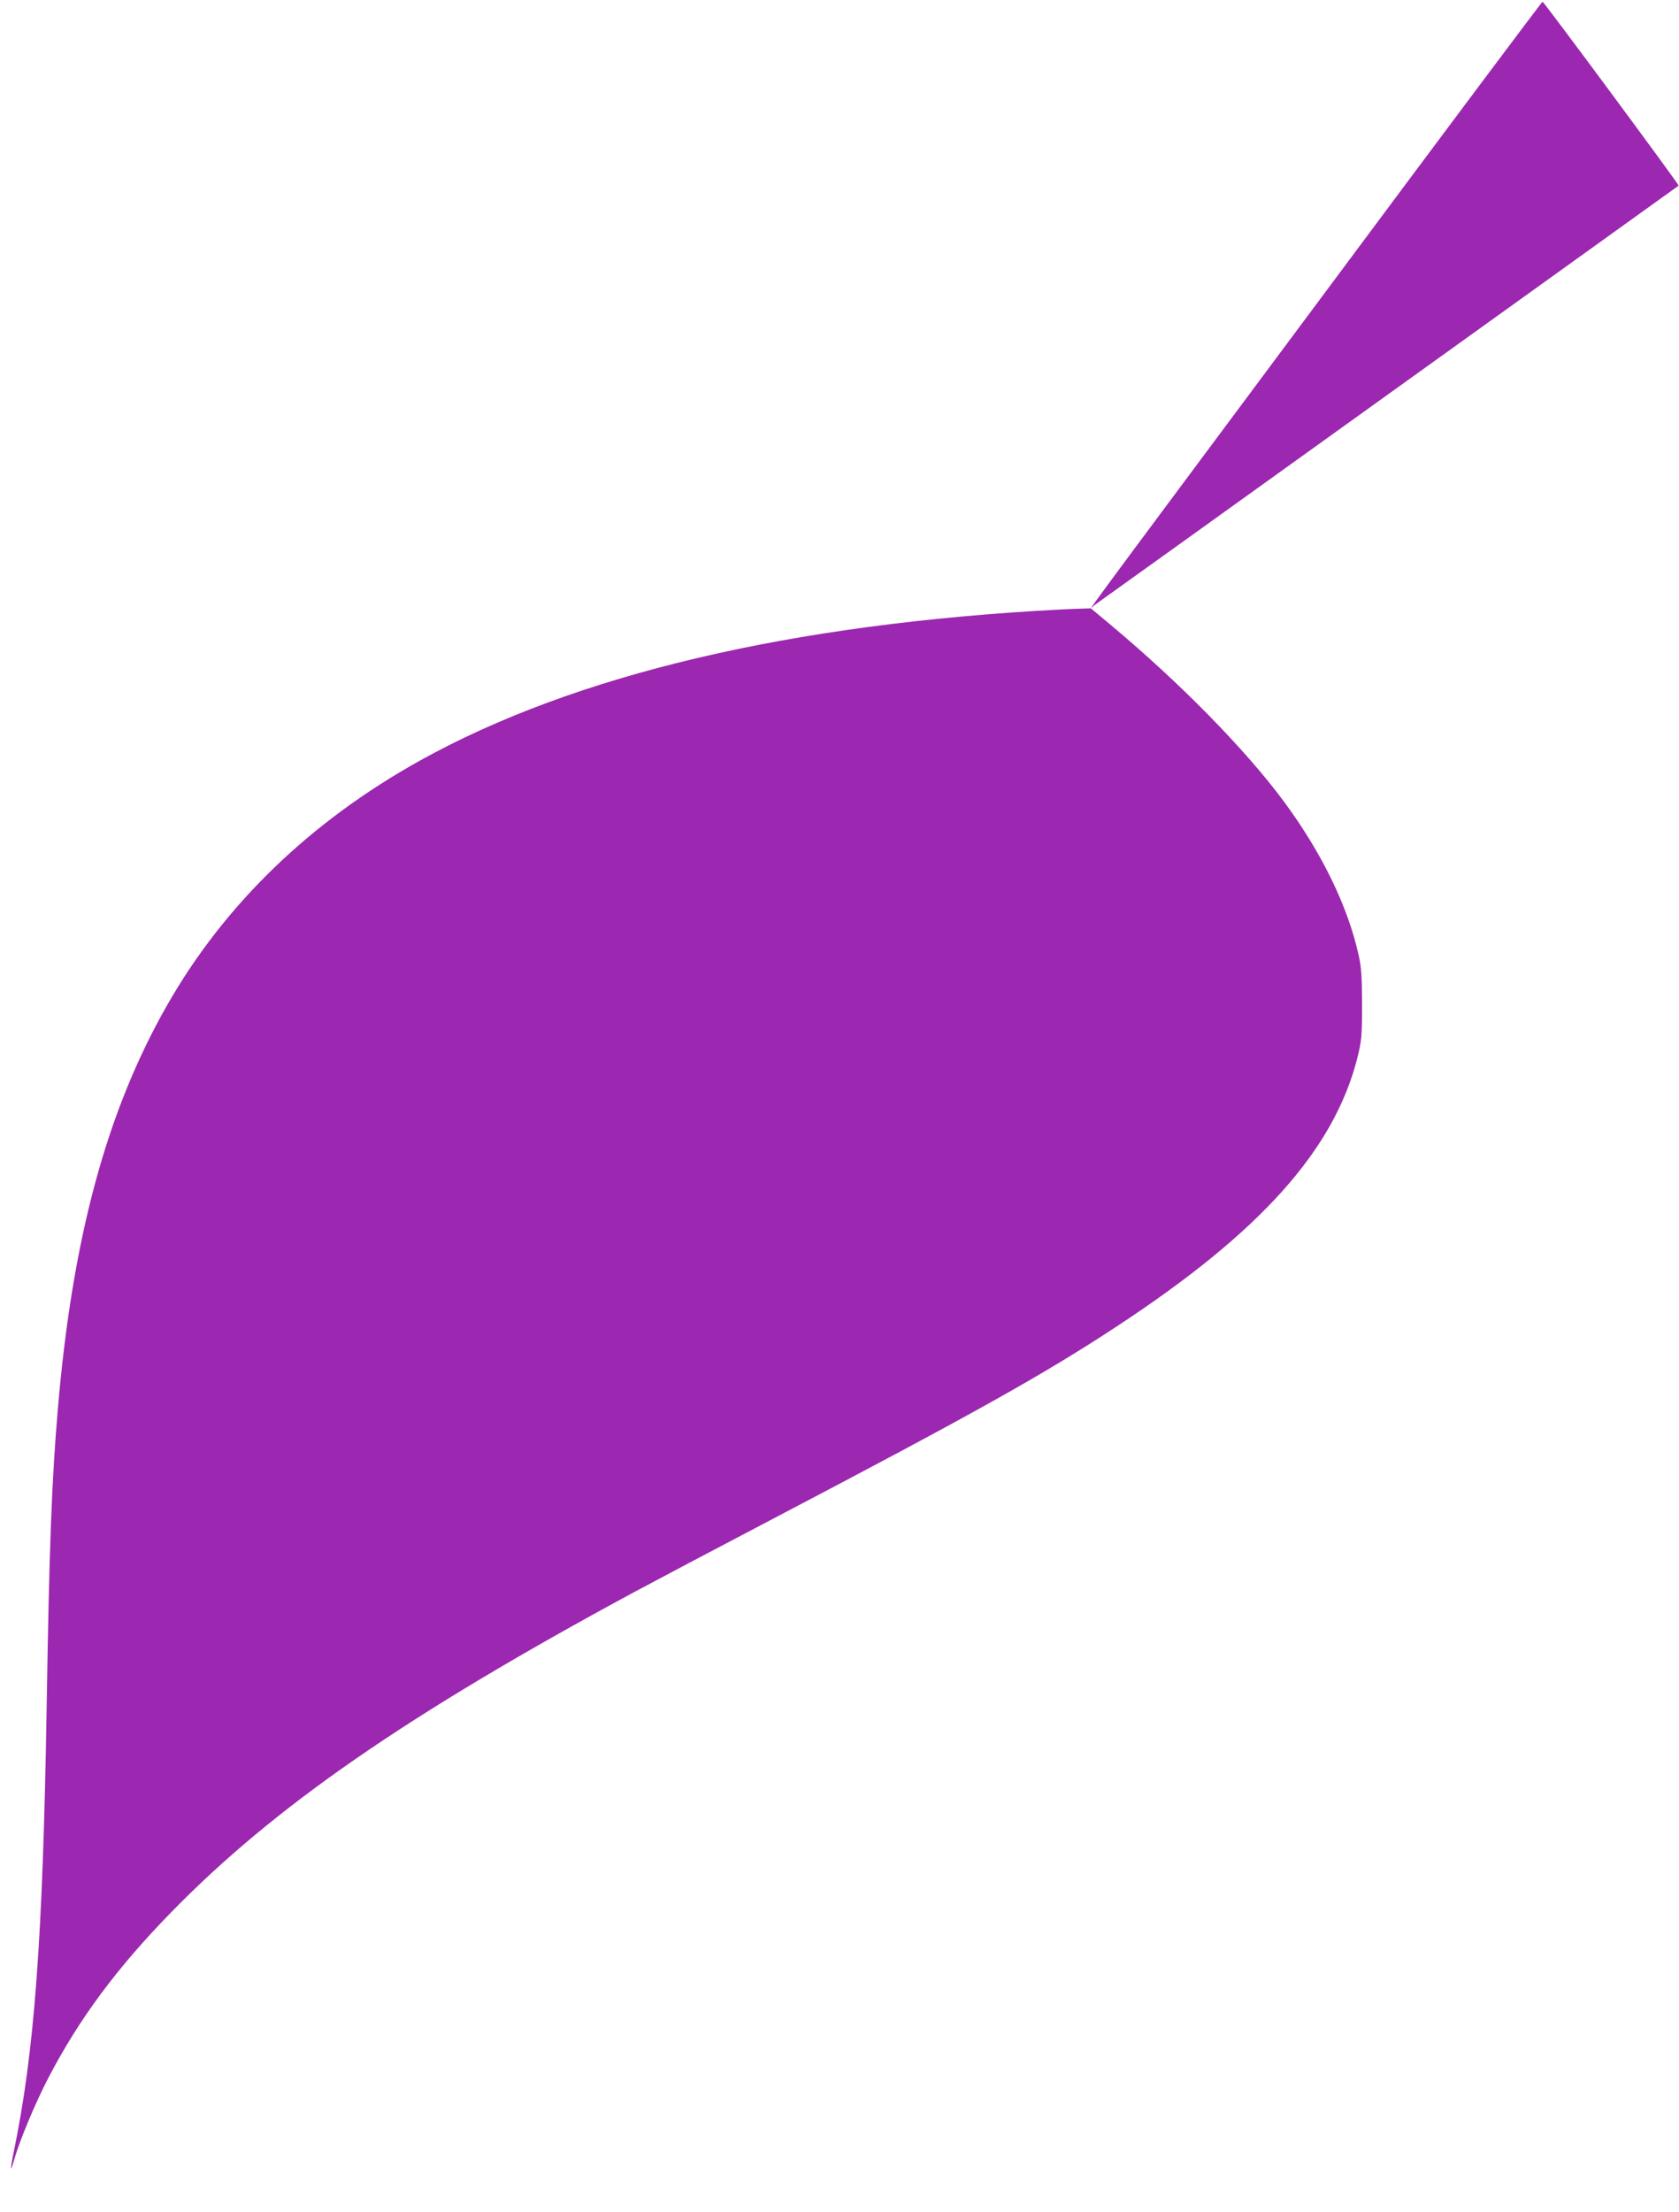
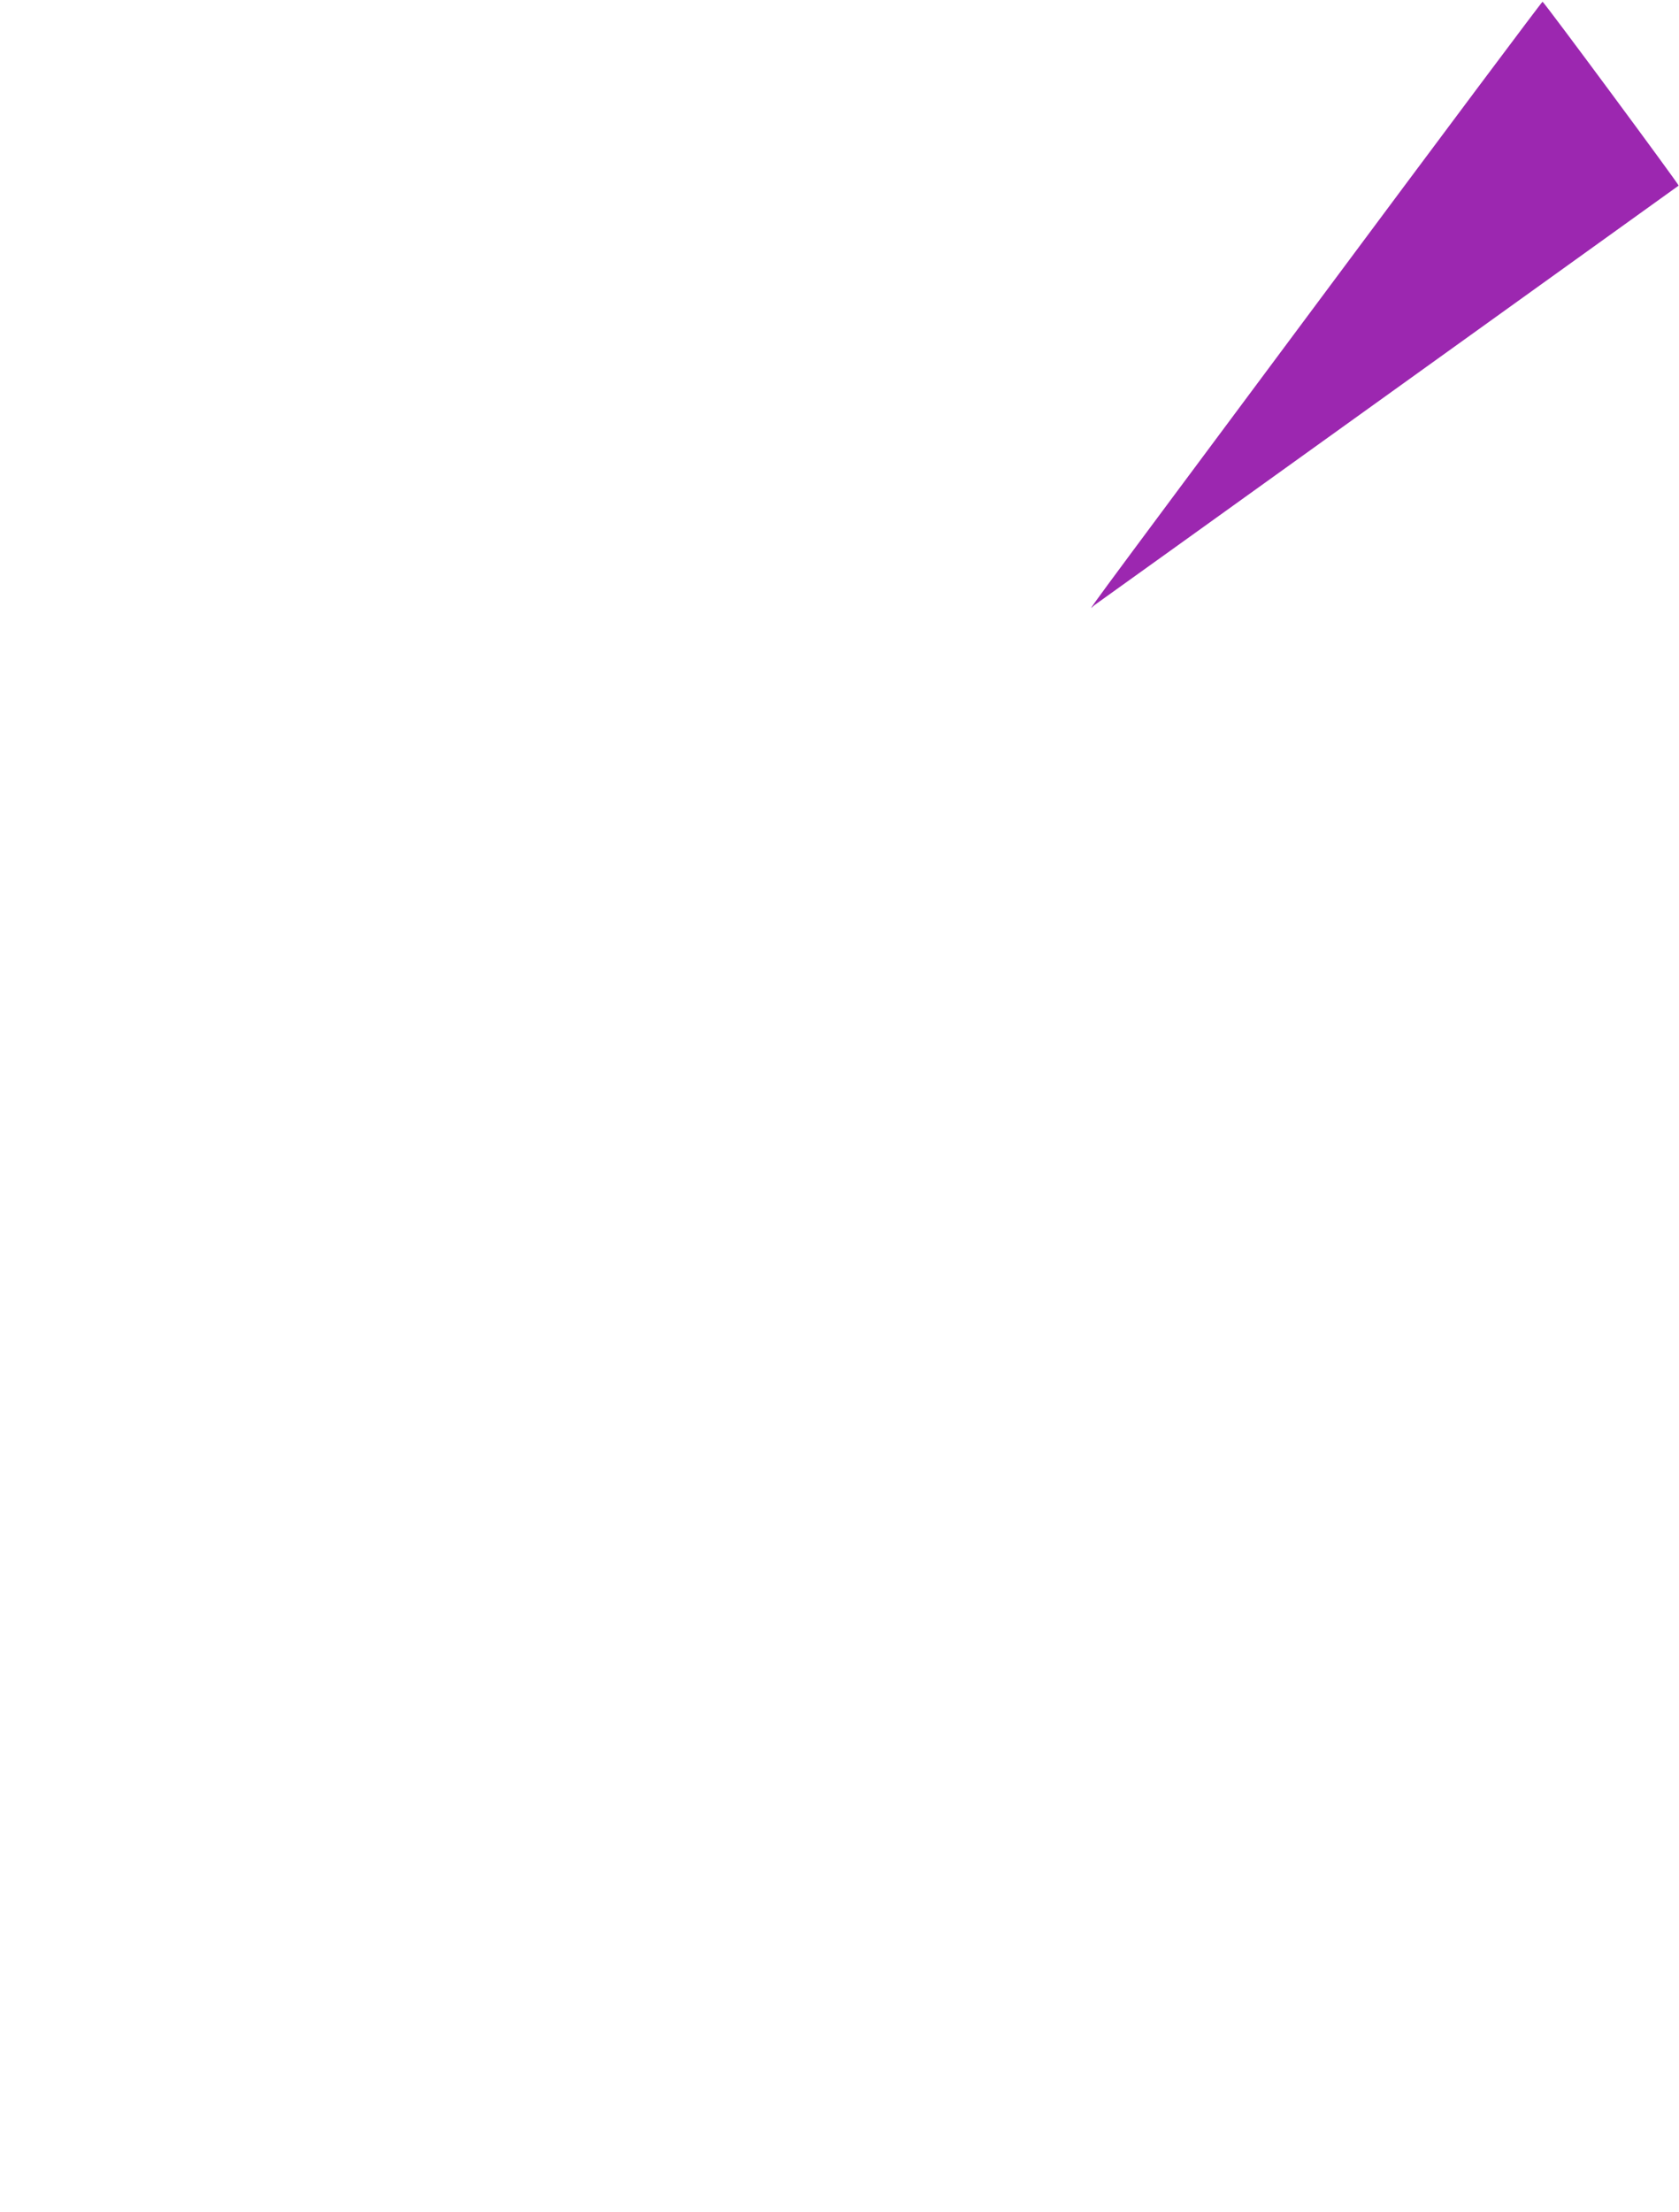
<svg xmlns="http://www.w3.org/2000/svg" version="1.0" width="972pt" height="1280pt" viewBox="0 0 972 1280" preserveAspectRatio="xMidYMid meet">
  <g transform="translate(0,1280) scale(0.1,-0.1)" fill="#9c27b0" stroke="none">
    <path d="M7634 11058 c-1498 -2012 -1324 -1777 -1296 -1758 12 8 777 557 1699 1219 923 663 1679 1205 1681 1207 5 3 -780 1064 -788 1064 -4 0 -587 -779 -1296 -1732z" />
-     <path d="M6135 9273 c-1558 -82 -2806 -376 -3702 -873 -637 -354 -1133 -833 -1466 -1417 -350 -614 -548 -1347 -632 -2335 -36 -419 -50 -806 -65 -1733 -22 -1337 -71 -1990 -190 -2564 -11 -52 -18 -96 -16 -98 2 -2 11 25 21 59 28 101 121 323 195 465 179 343 398 638 713 960 597 611 1362 1140 2677 1850 102 55 475 252 830 438 1137 596 1544 823 1965 1100 831 545 1258 1021 1393 1554 24 97 27 123 27 306 0 158 -4 218 -19 285 -62 284 -214 596 -434 893 -224 302 -599 684 -1002 1021 l-115 96 -60 -2 c-33 -1 -87 -3 -120 -5z" />
  </g>
</svg>